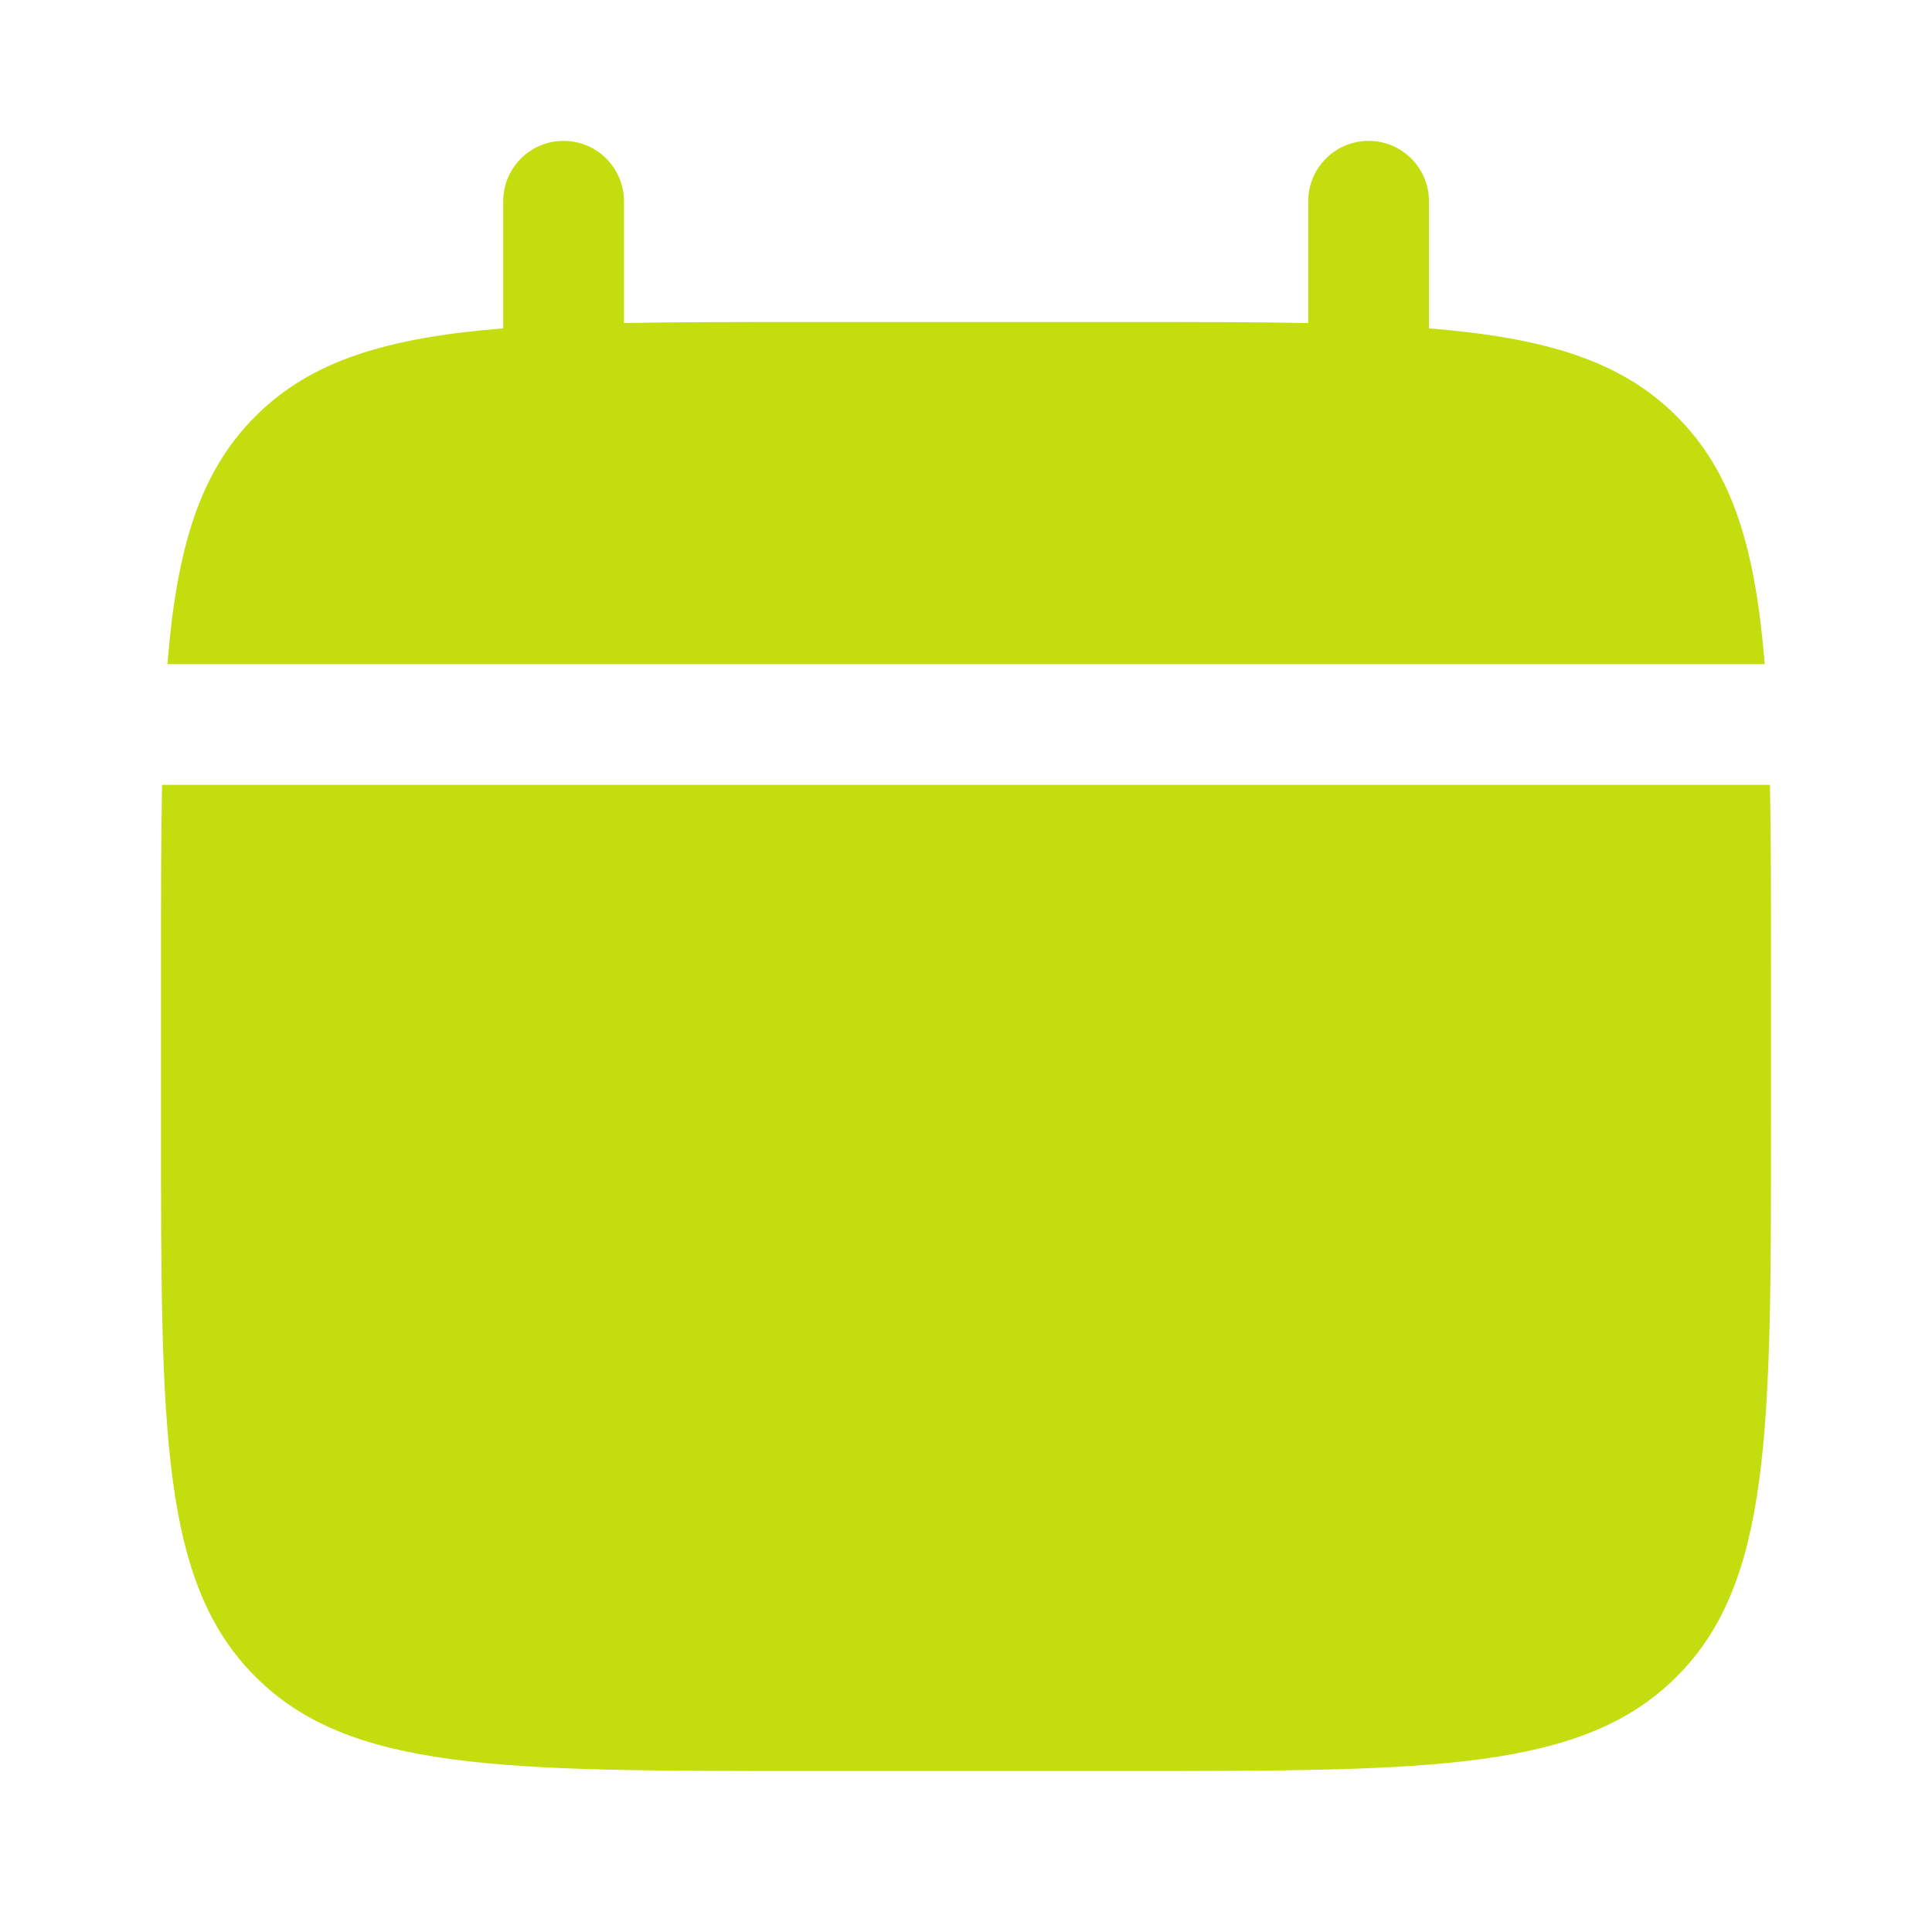
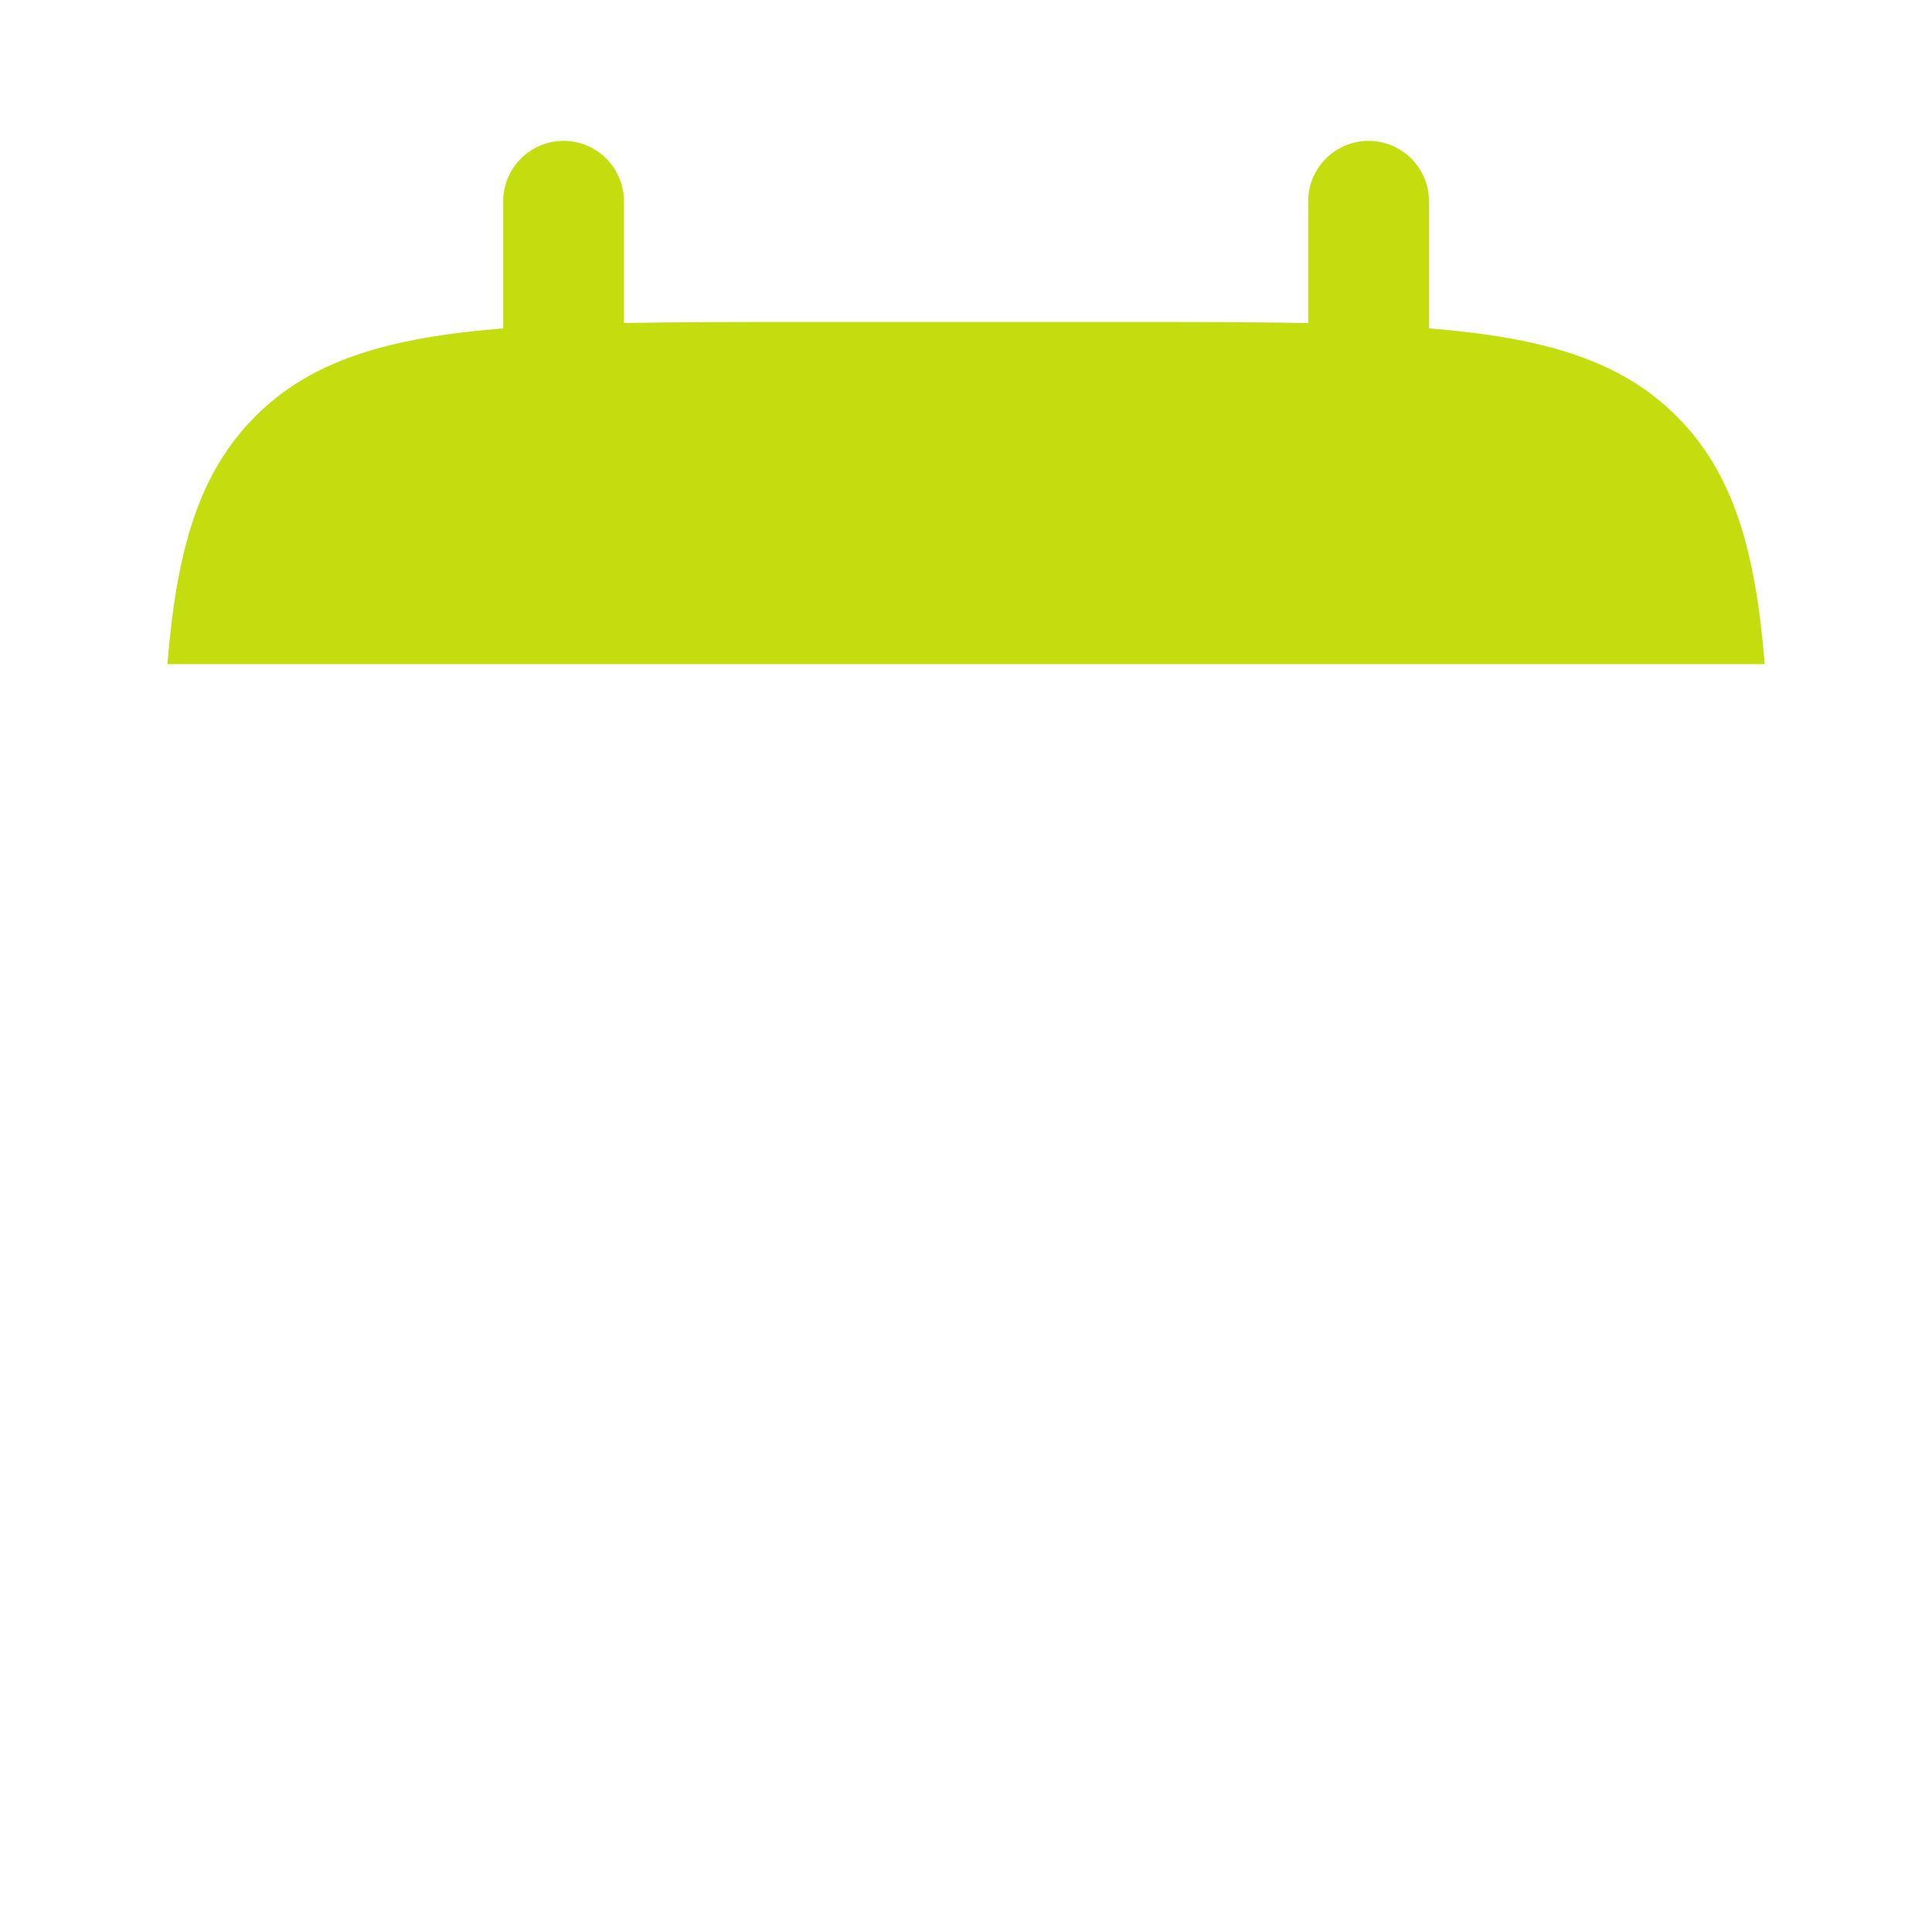
<svg xmlns="http://www.w3.org/2000/svg" width="24" height="24" viewBox="0 0 24 24" fill="none">
-   <path d="M22 14V12C22 11.161 22 10.415 21.987 9.75H2.013C2 10.415 2 11.161 2 12V14C2 17.771 2 19.657 3.172 20.828C4.343 22 6.229 22 10 22H14C17.771 22 19.657 22 20.828 20.828C22 19.657 22 17.771 22 14Z" fill="#C4DD0E" />
  <path d="M7.751 2.5C7.751 2.086 7.415 1.75 7.001 1.75C6.587 1.75 6.251 2.086 6.251 2.5V4.079C4.811 4.195 3.867 4.477 3.172 5.172C2.478 5.866 2.195 6.811 2.08 8.25H21.922C21.806 6.811 21.523 5.866 20.829 5.172C20.135 4.477 19.19 4.195 17.751 4.079V2.5C17.751 2.086 17.415 1.75 17.001 1.75C16.587 1.75 16.251 2.086 16.251 2.5V4.013C15.585 4 14.84 4 14.001 4H10.001C9.162 4 8.416 4 7.751 4.013V2.5Z" fill="#C4DD0E" />
</svg>